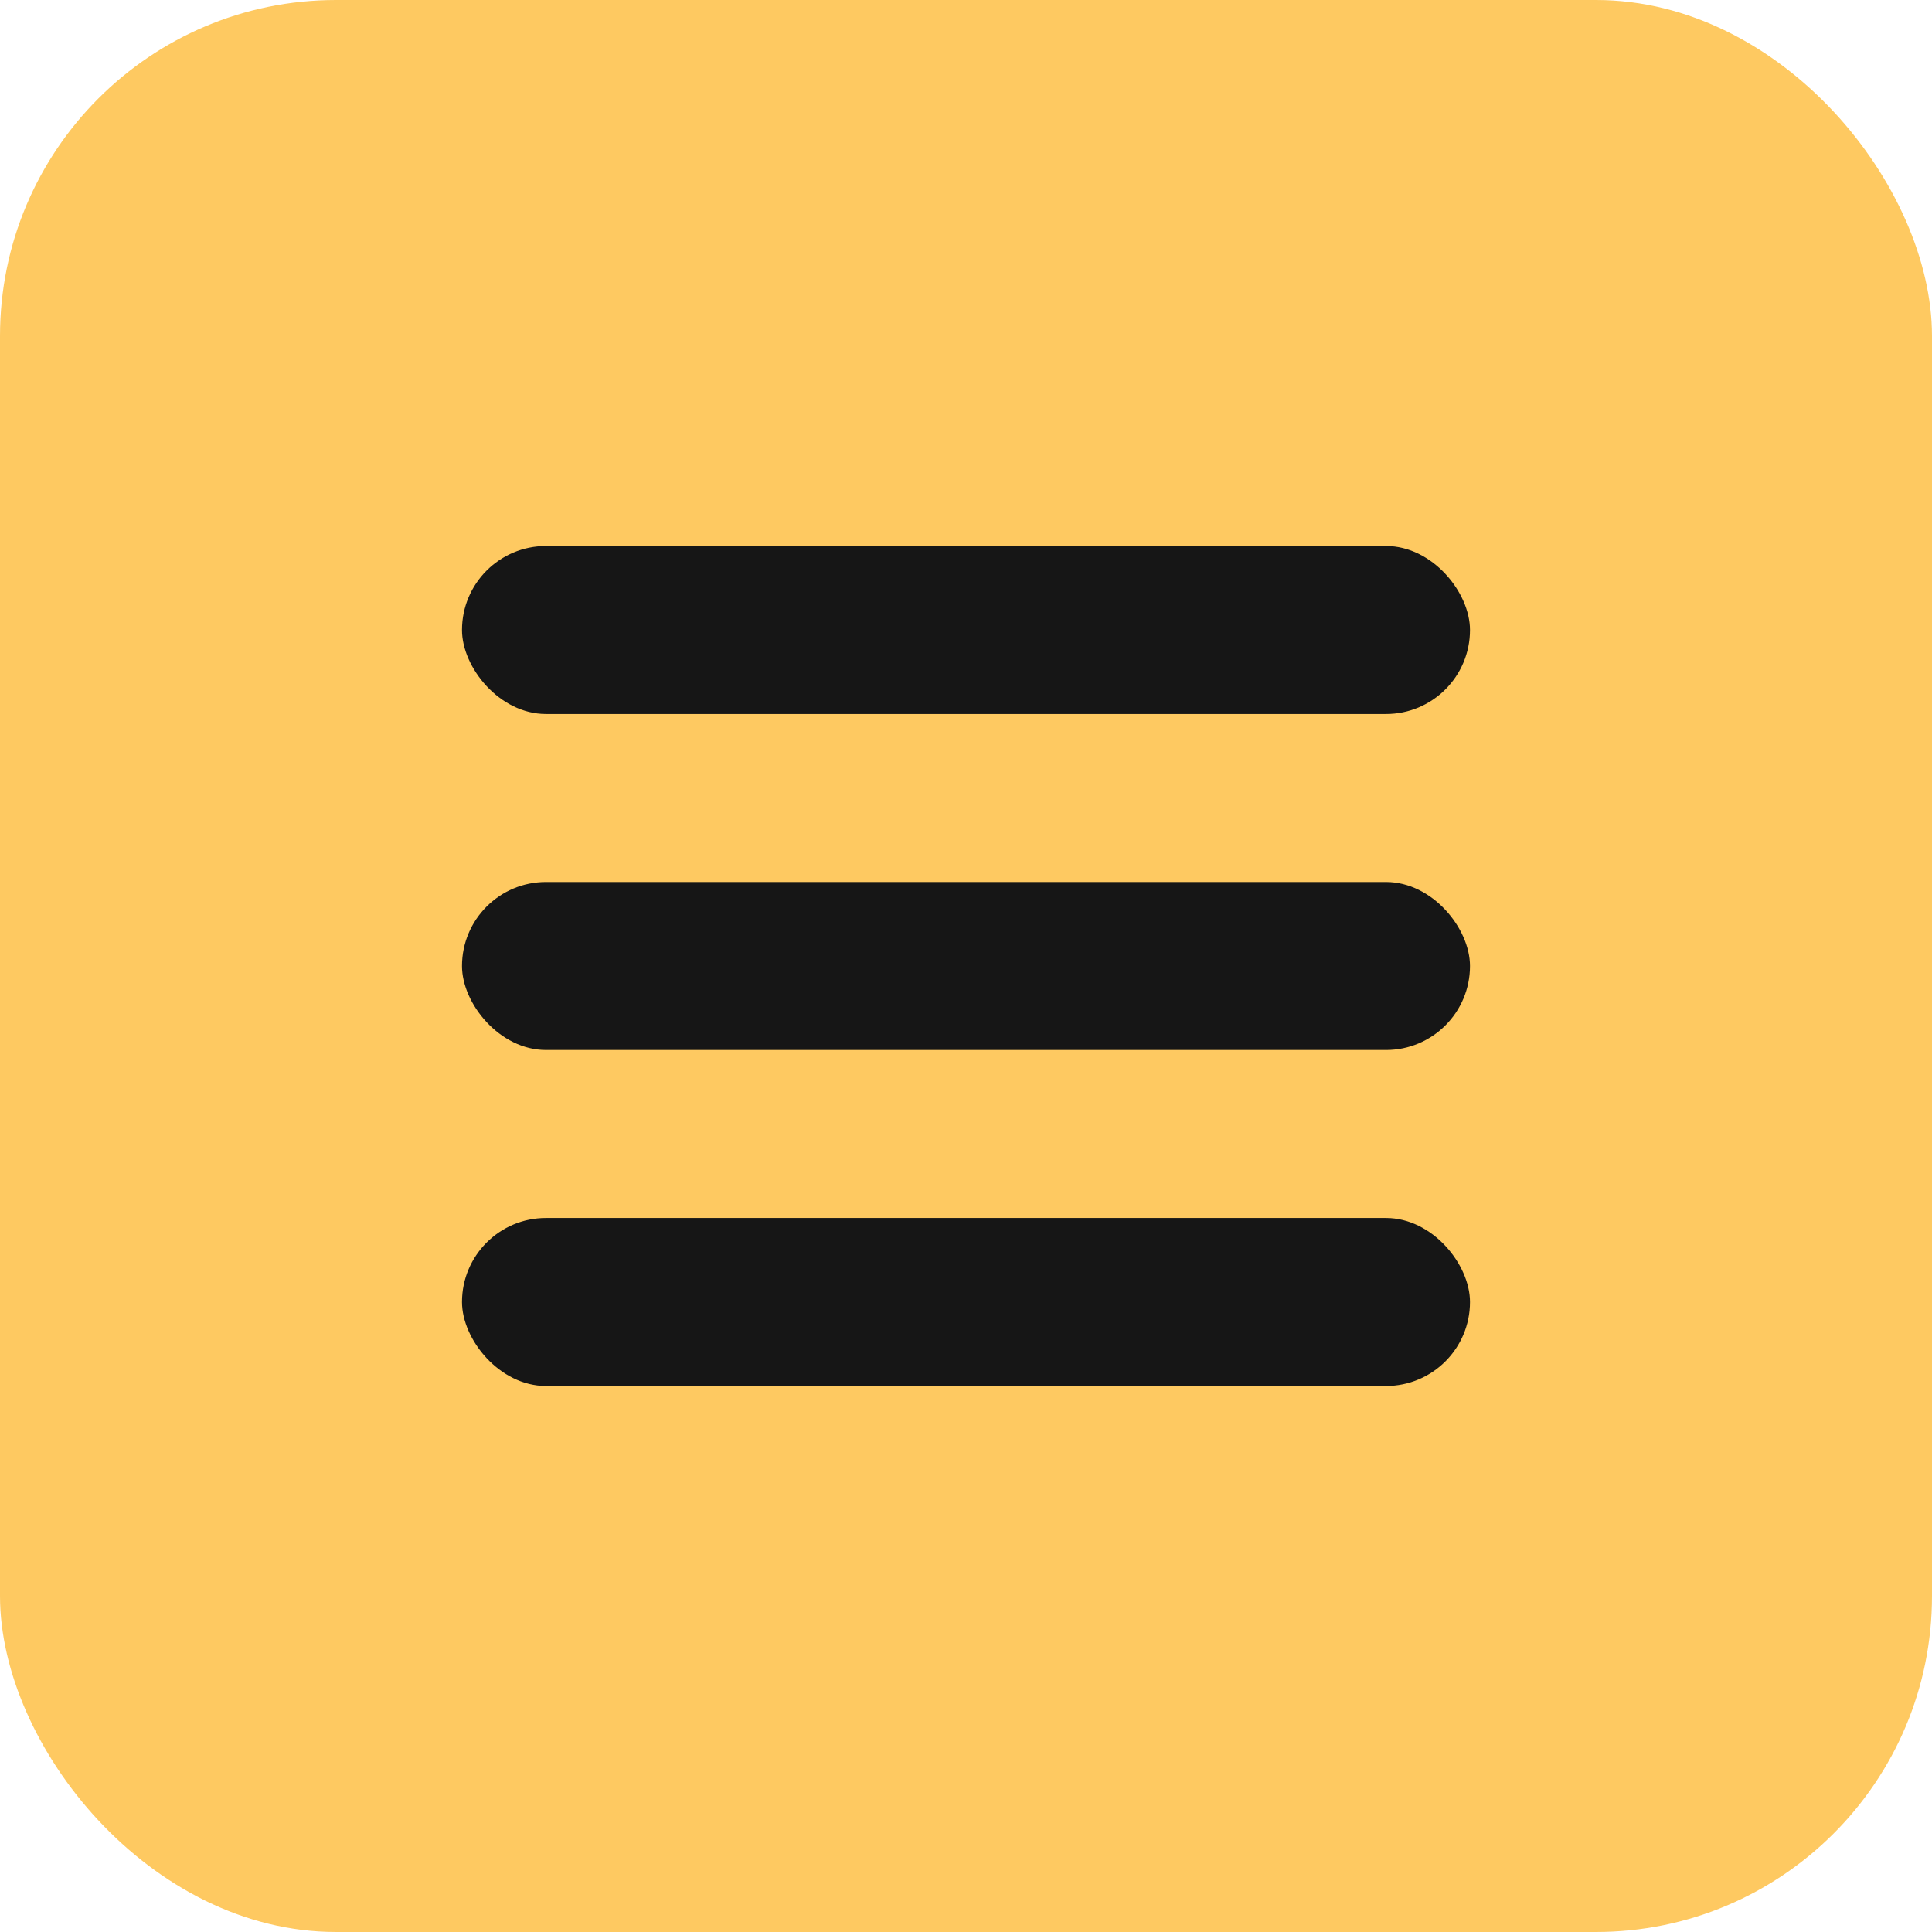
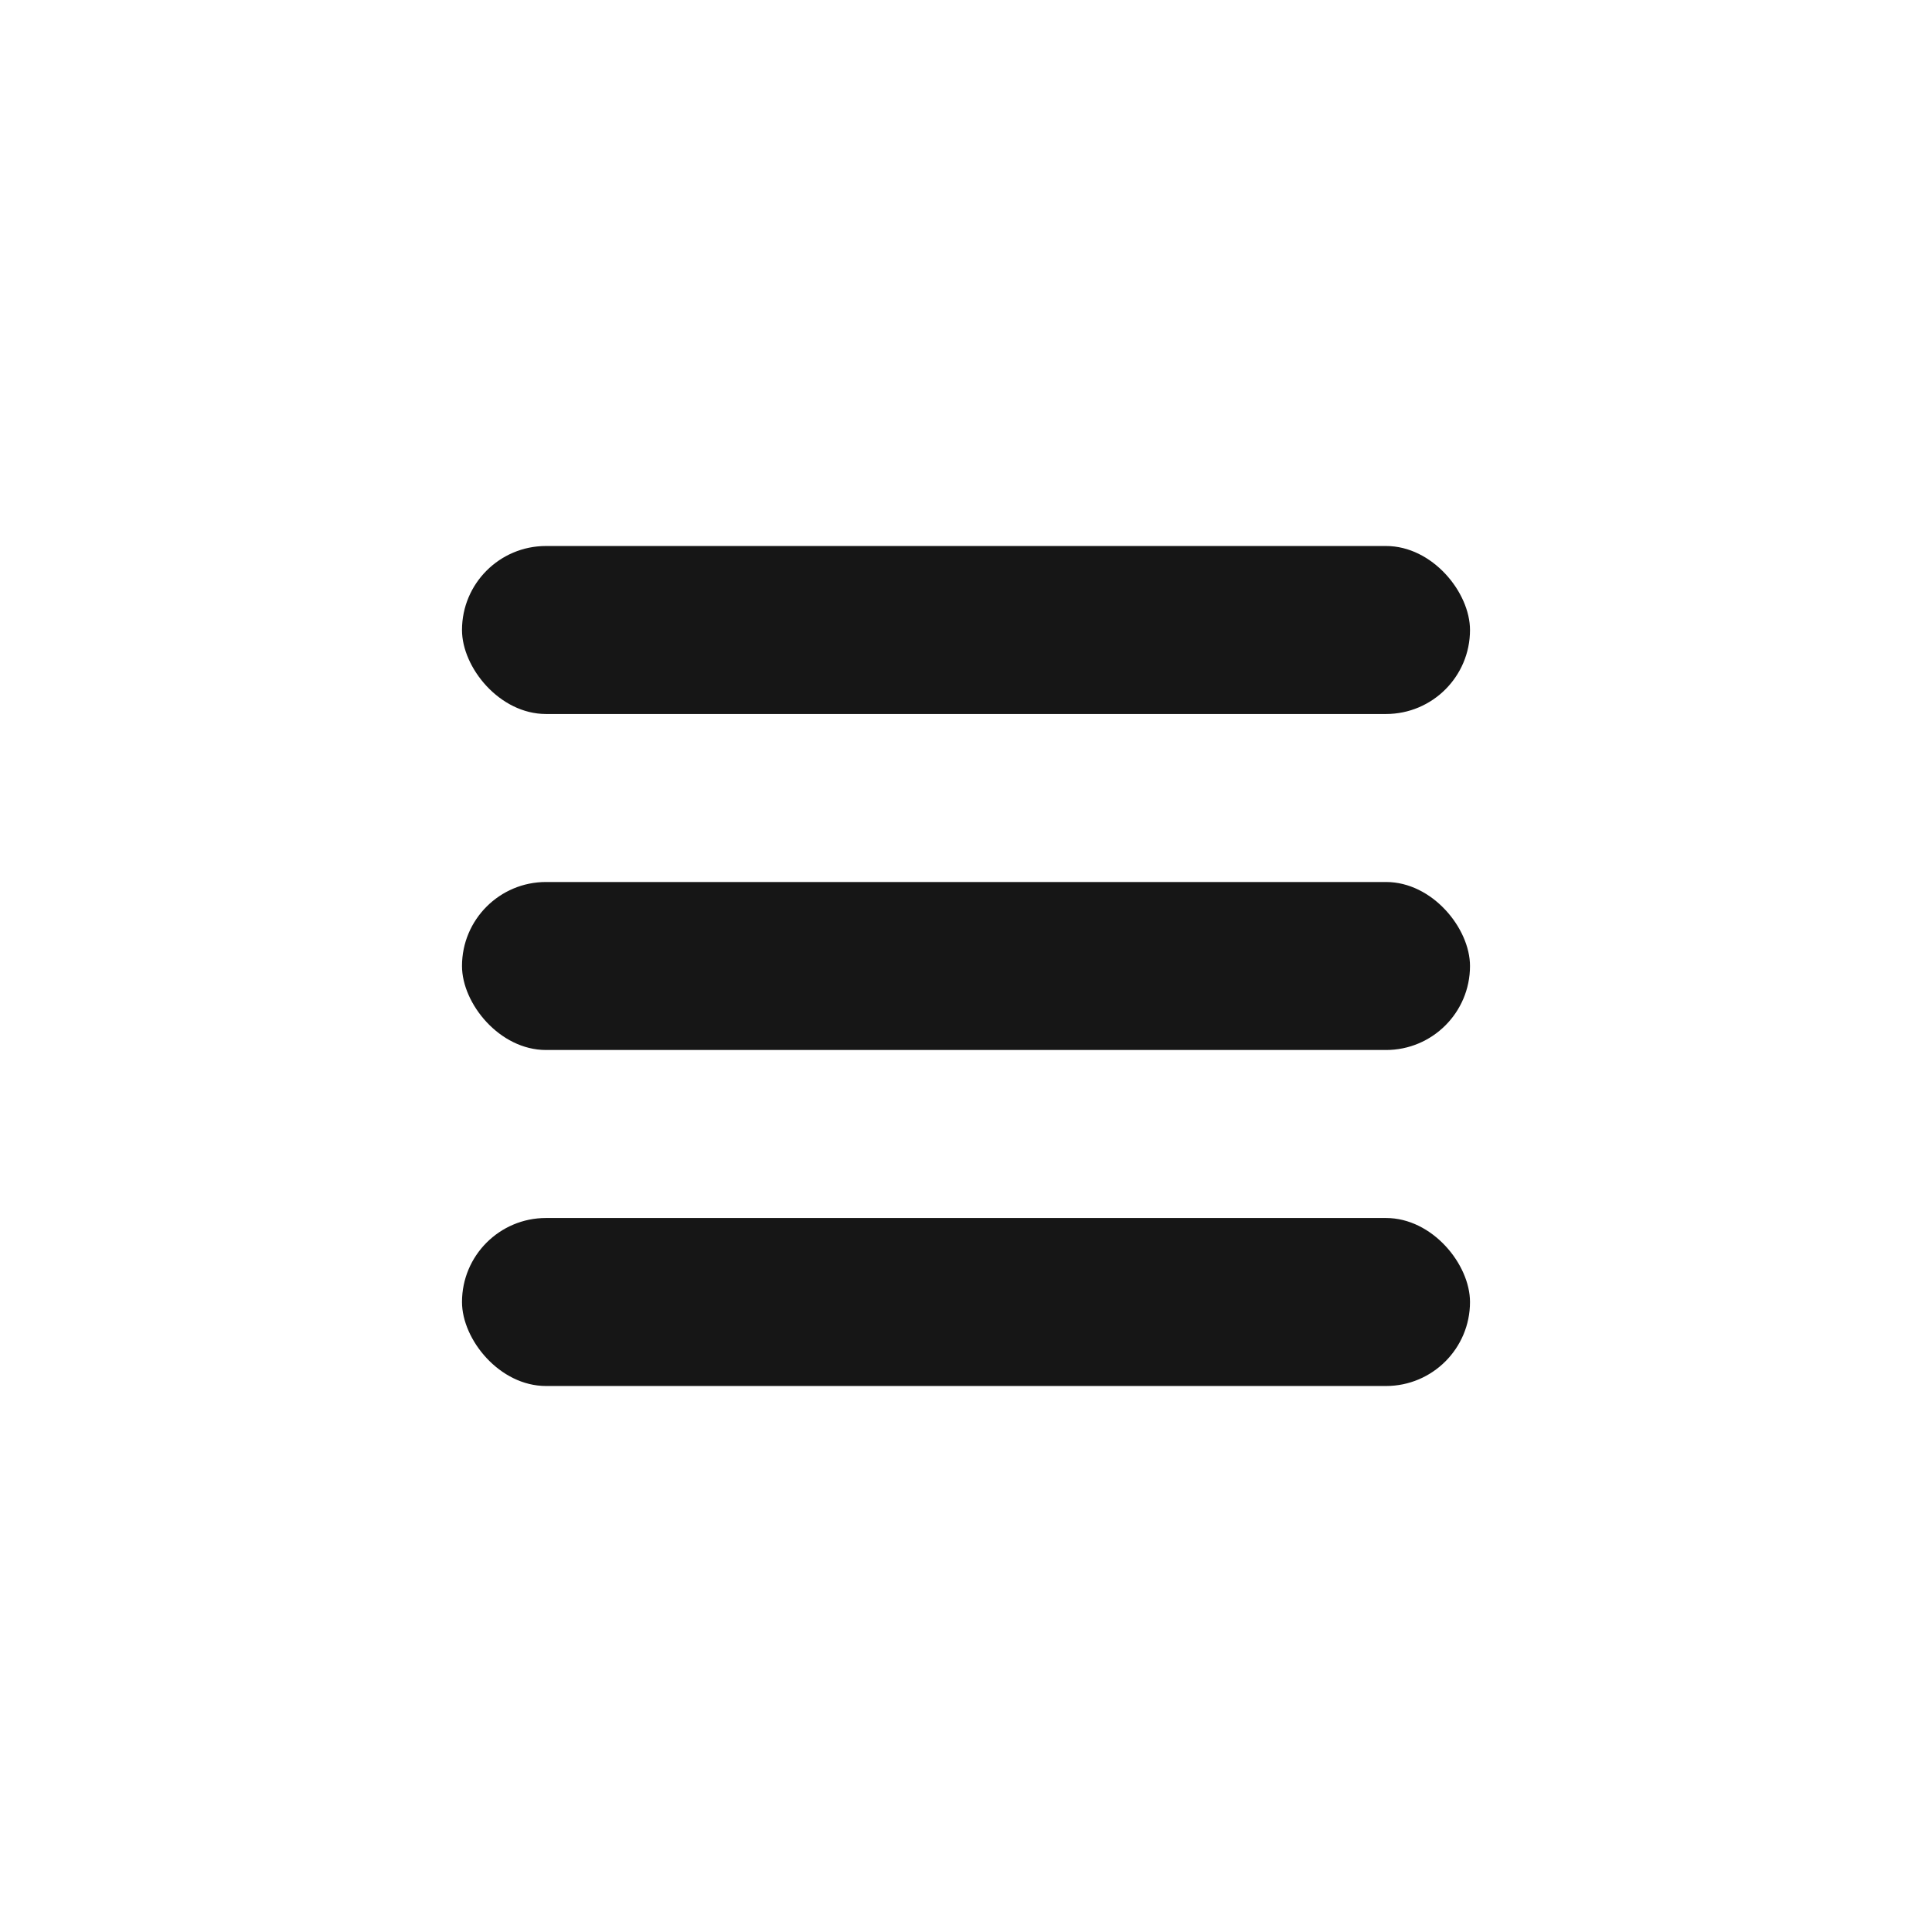
<svg xmlns="http://www.w3.org/2000/svg" width="46" height="46" viewBox="0 0 46 46" fill="none">
-   <rect width="46" height="46" rx="8" fill="#FEC961" />
  <rect x="11" y="13" width="24" height="4" rx="2" fill="#161616" />
  <rect x="11" y="21" width="24" height="4" rx="2" fill="#161616" />
  <rect x="11" y="29" width="24" height="4" rx="2" fill="#161616" />
</svg>